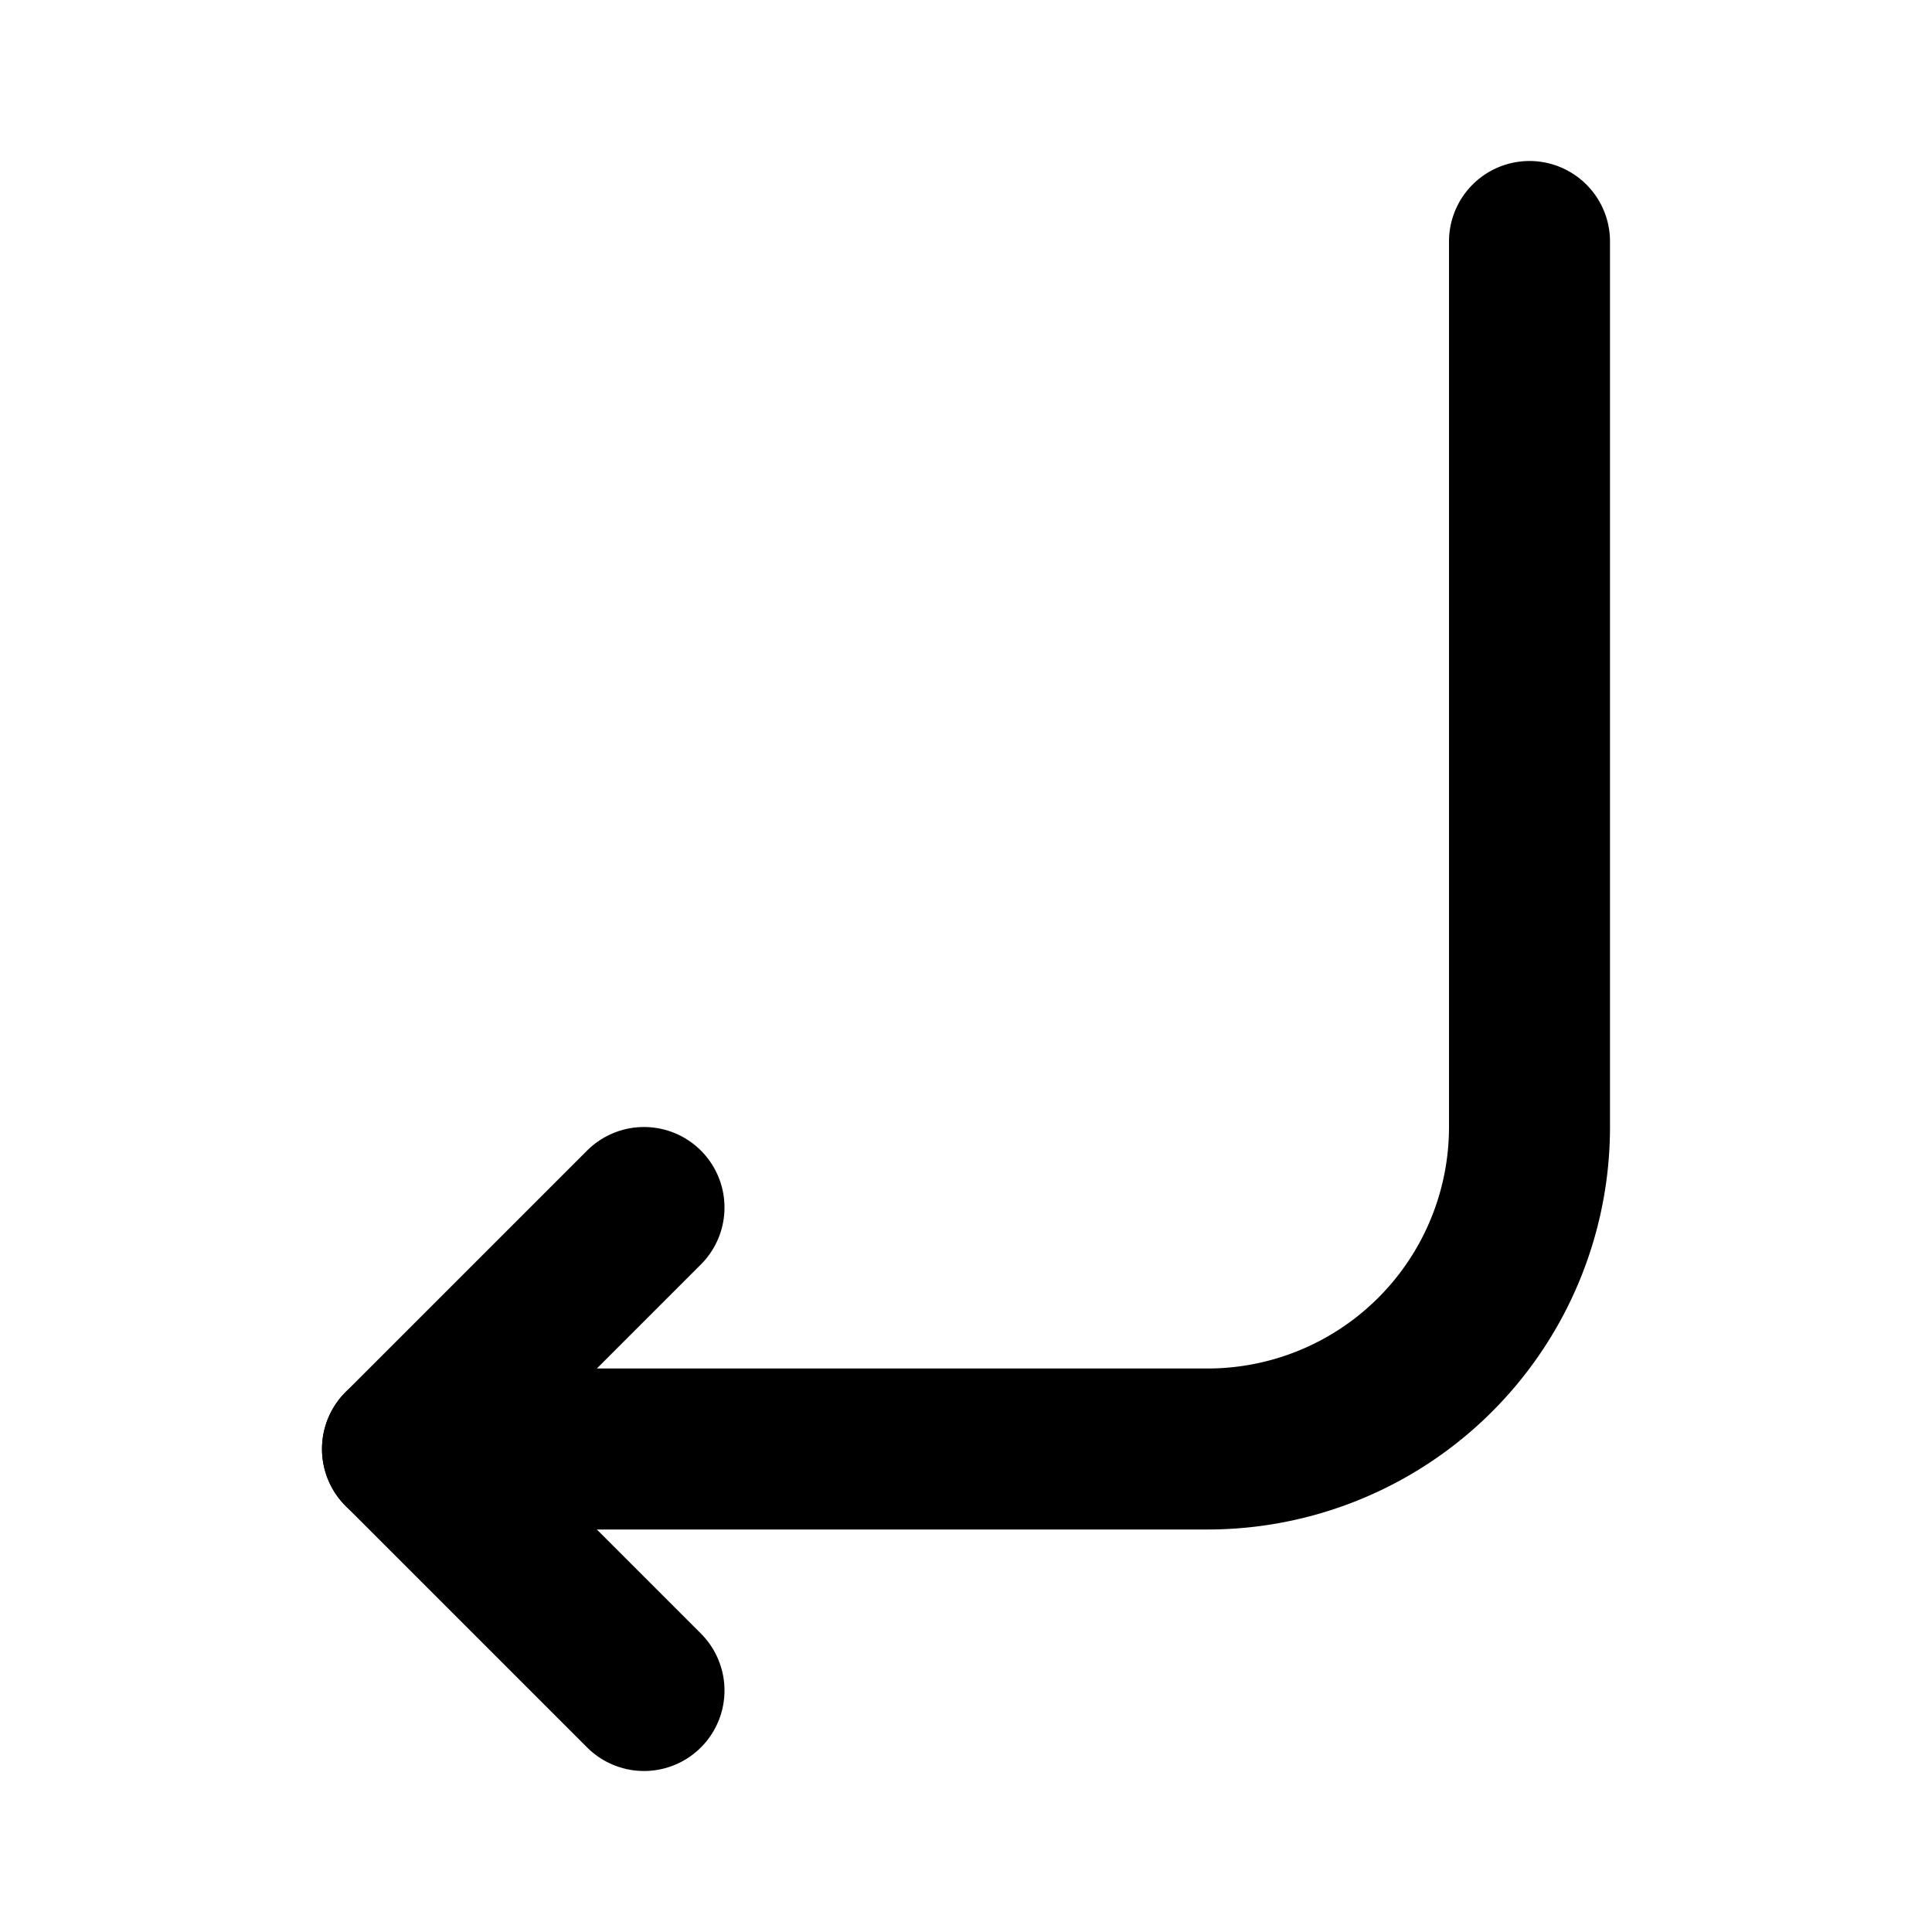
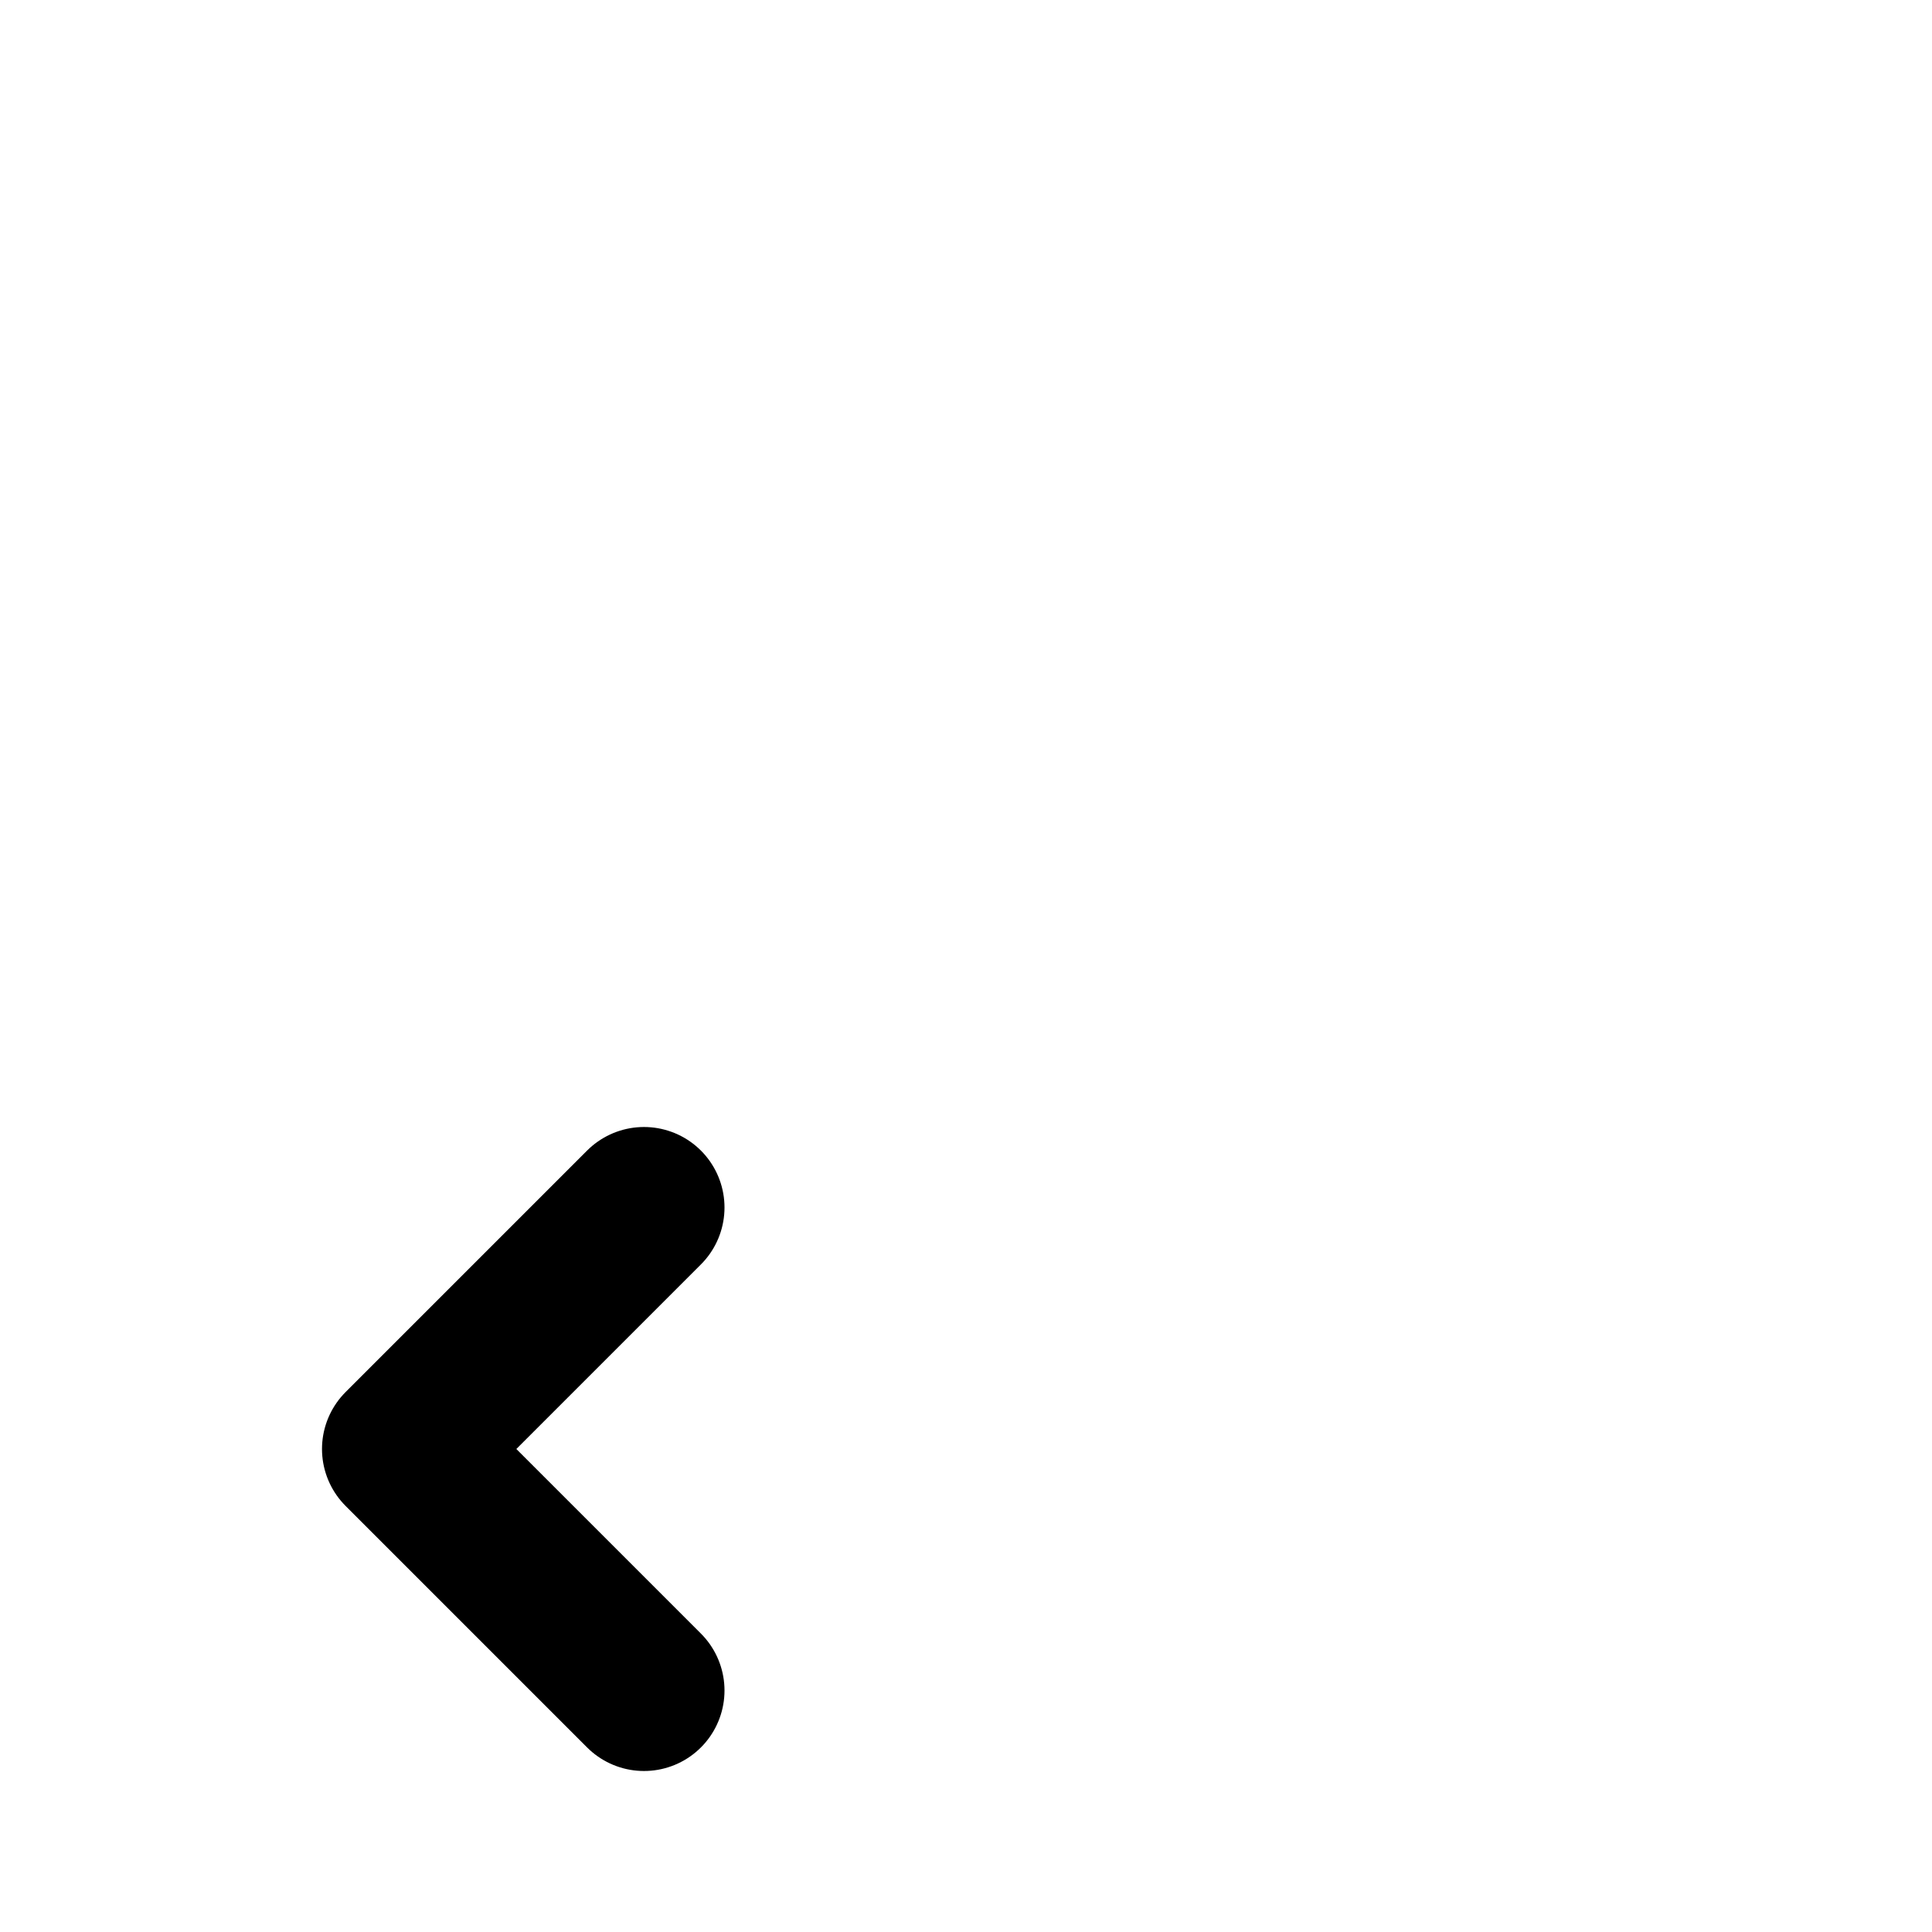
<svg xmlns="http://www.w3.org/2000/svg" fill="#000000" width="800px" height="800px" viewBox="0 0 24 24" id="turn-down-left-direction-round" data-name="Flat Line" class="icon flat-line">
-   <path id="primary" d="M19,3V14a4,4,0,0,1-4,4H5" style="fill: none; stroke: rgb(0, 0, 0); stroke-linecap: round; stroke-linejoin: round; stroke-width: 2;" />
  <polyline id="primary-2" data-name="primary" points="8 15 5 18 8 21" style="fill: none; stroke: rgb(0, 0, 0); stroke-linecap: round; stroke-linejoin: round; stroke-width: 2;" />
</svg>